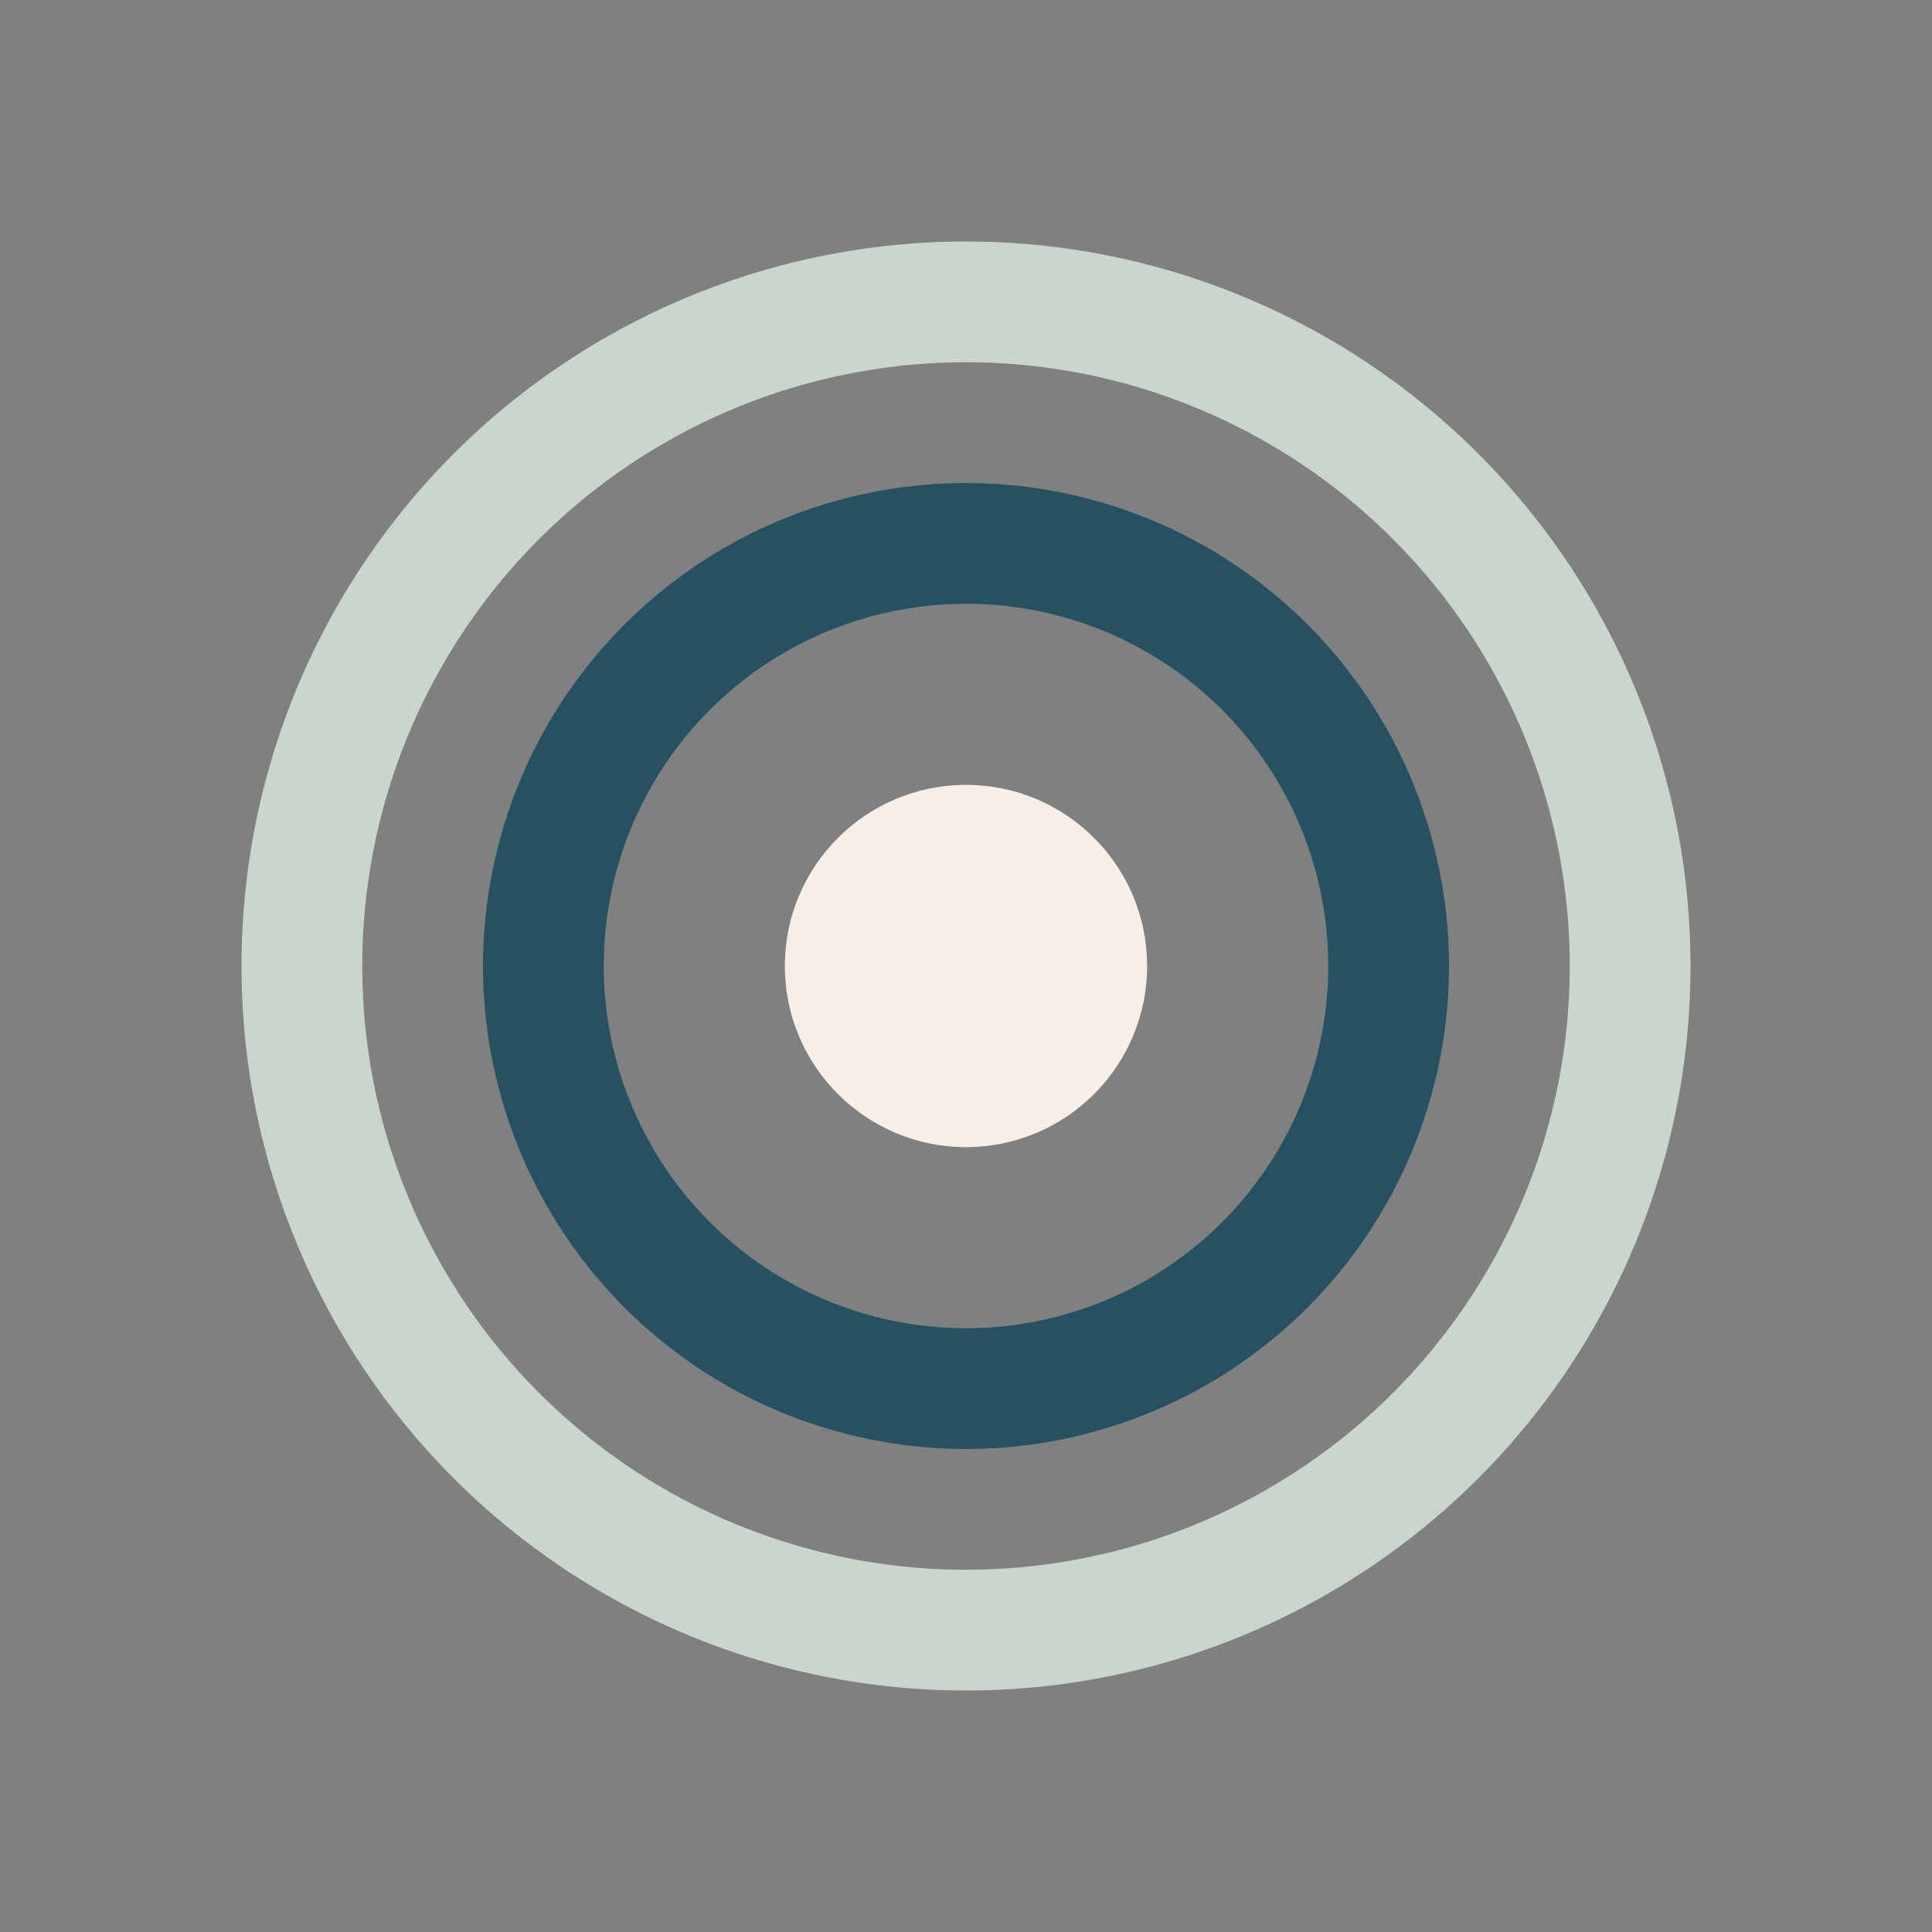
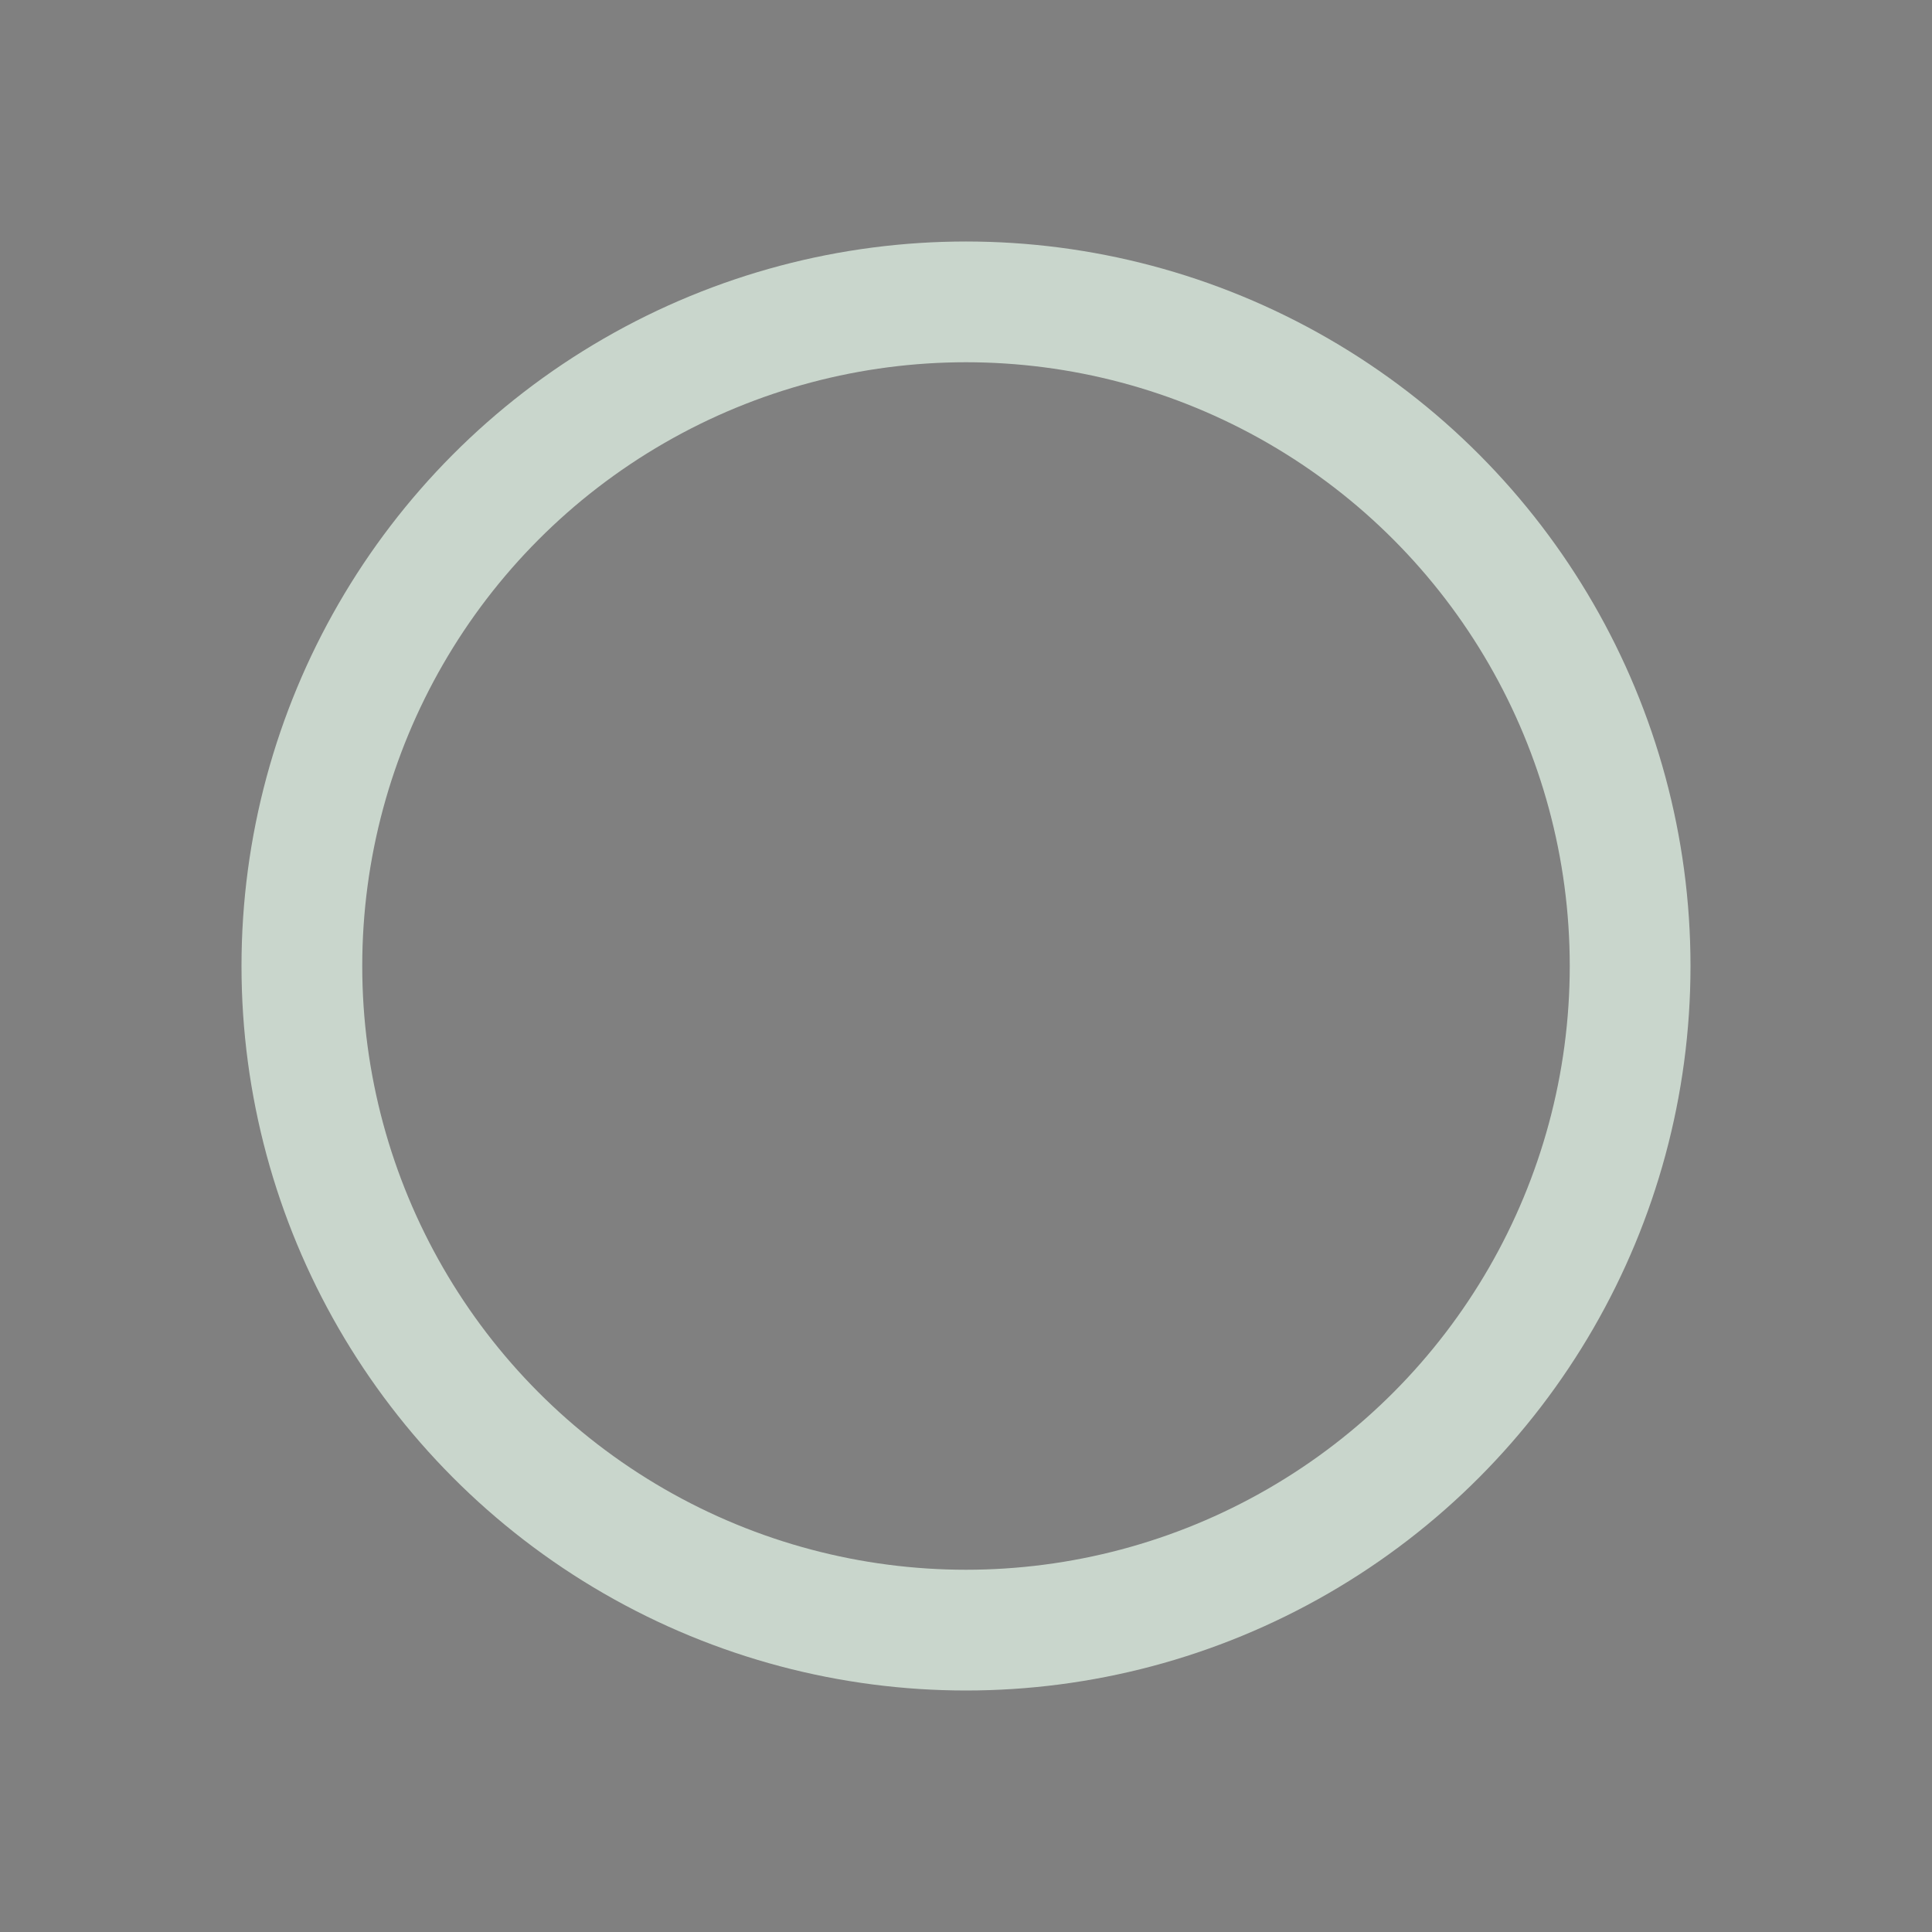
<svg xmlns="http://www.w3.org/2000/svg" width="32" height="32" viewBox="0 0 32 32">
  <rect x="0" y="0" width="32" height="32" fill="#808080" stroke="none" />
-   <circle cx="16" cy="16" r="7" fill="none" stroke="#255160" stroke-width="2" />
  <circle cx="16" cy="16" r="11" fill="none" stroke="#C9D6CC" stroke-width="2" />
-   <circle cx="16" cy="16" r="3" fill="#F5EFE7" />
</svg>